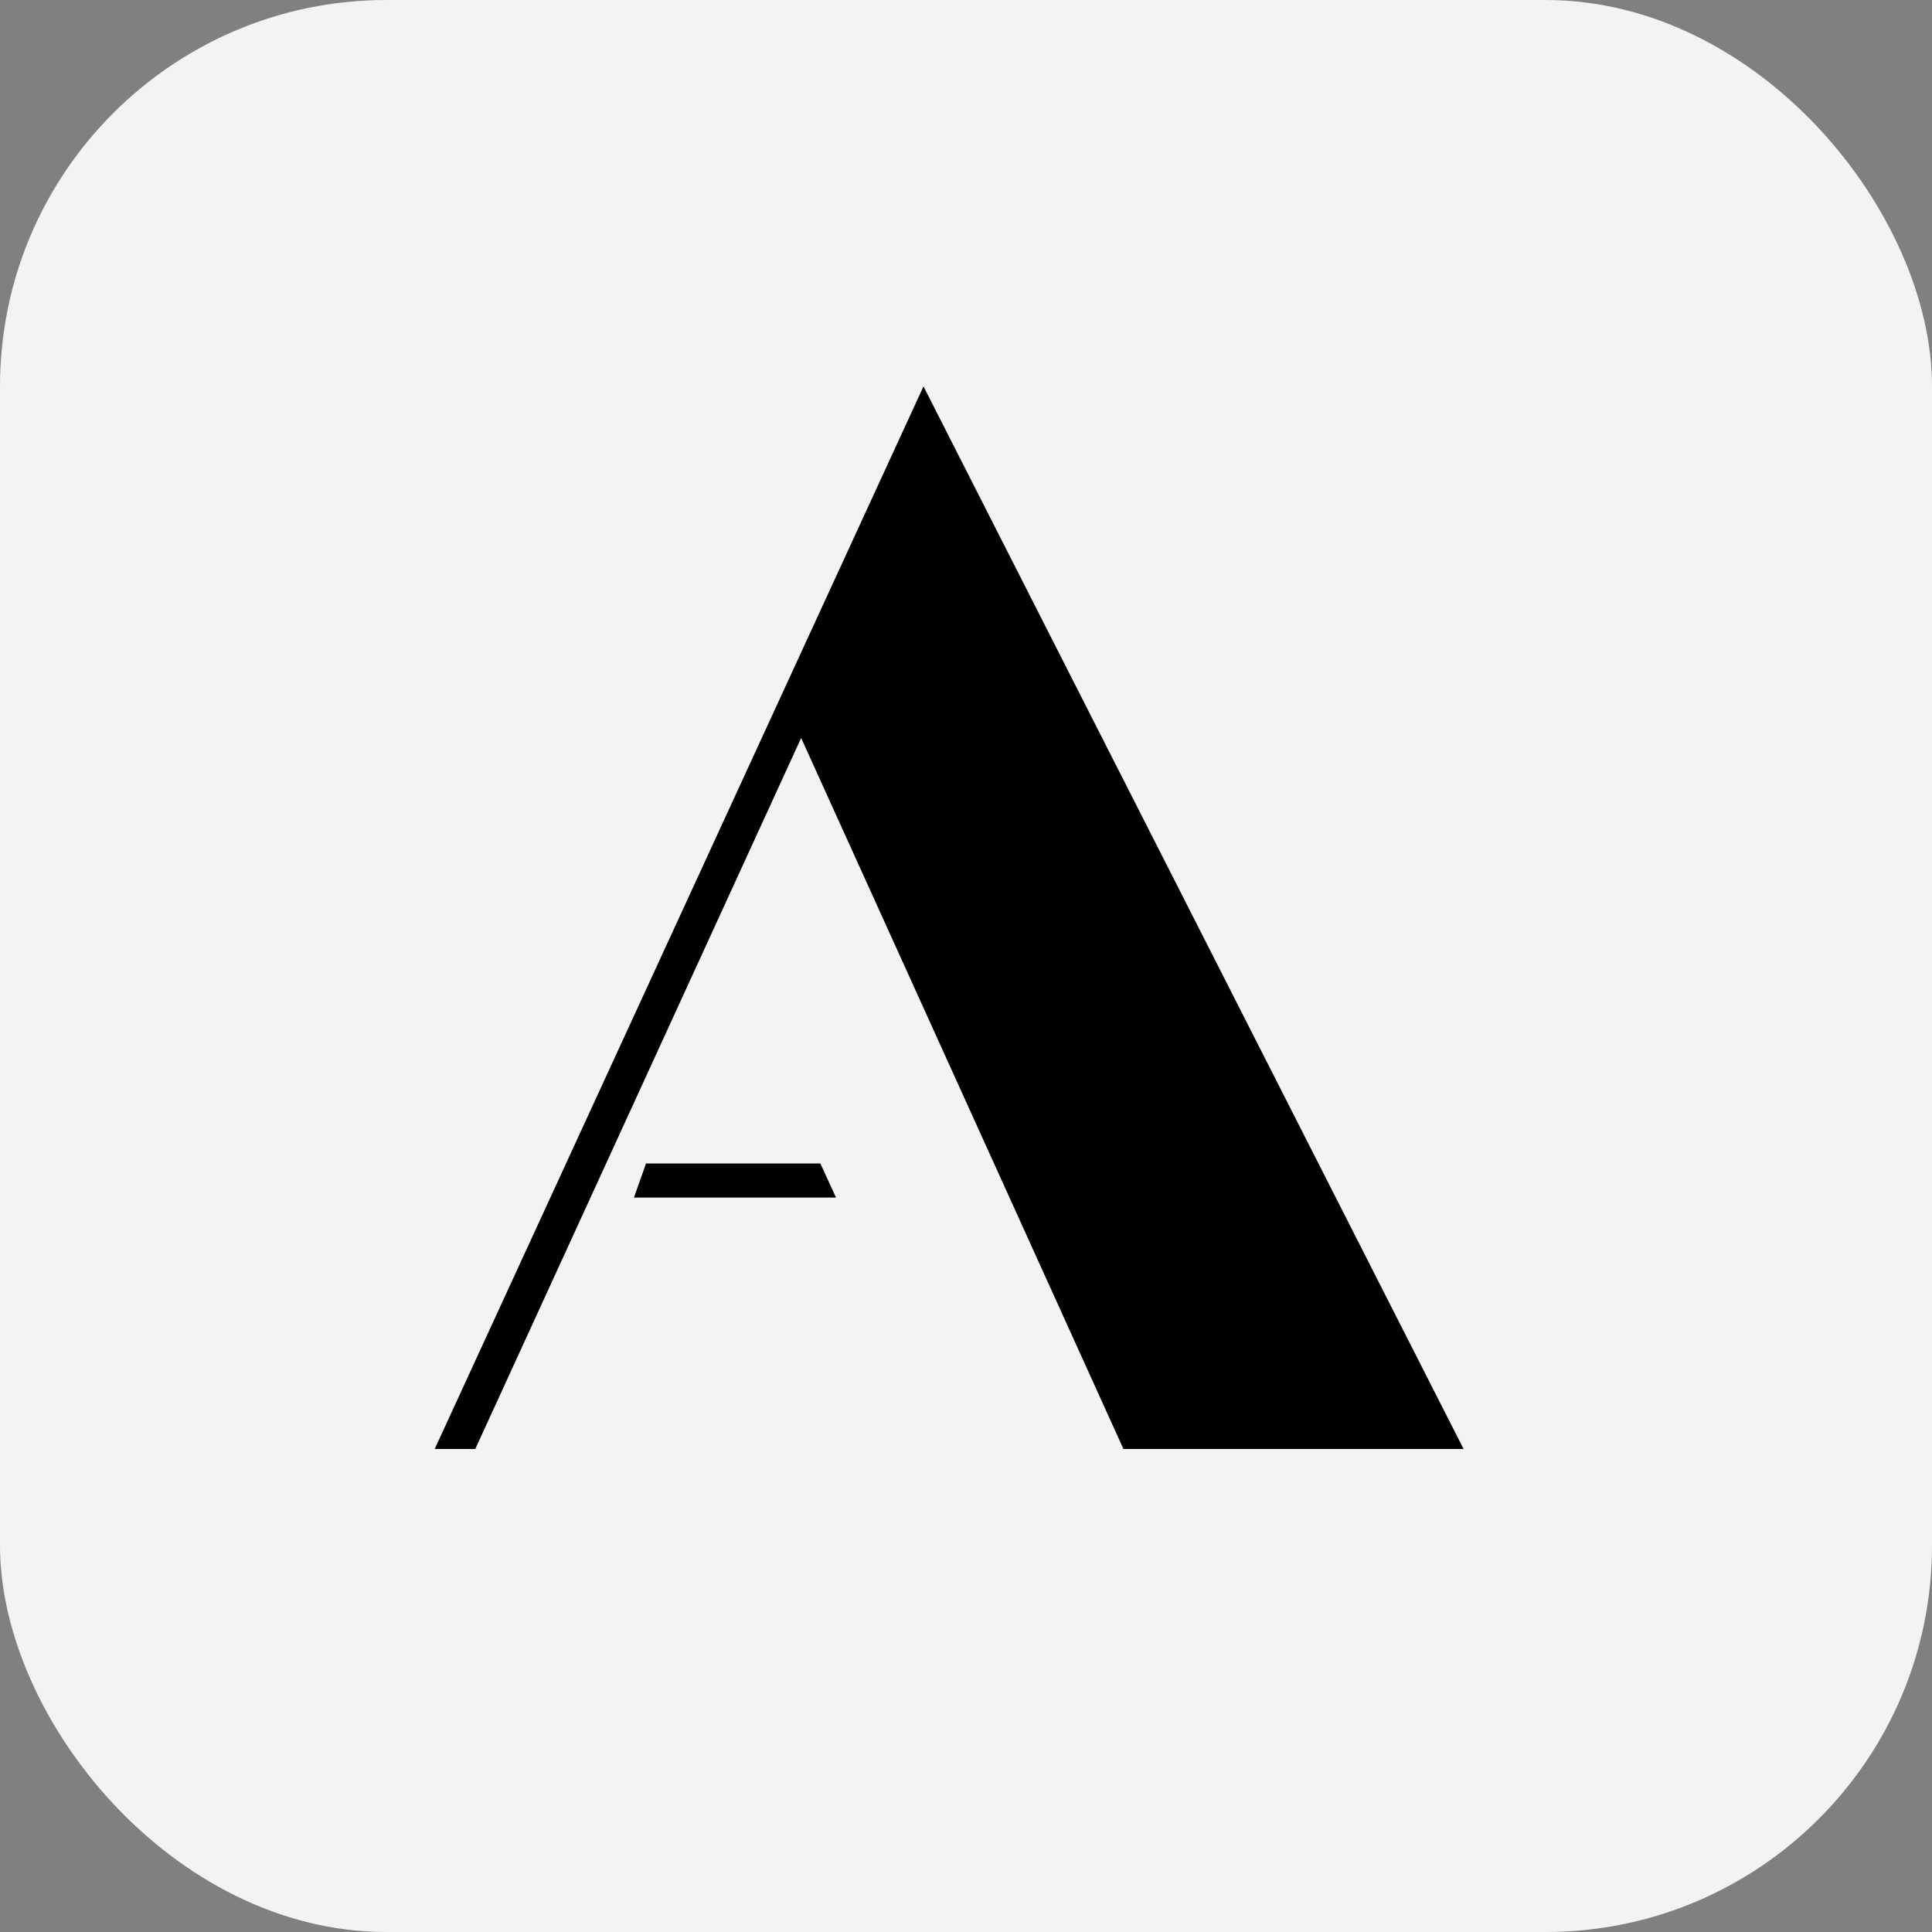
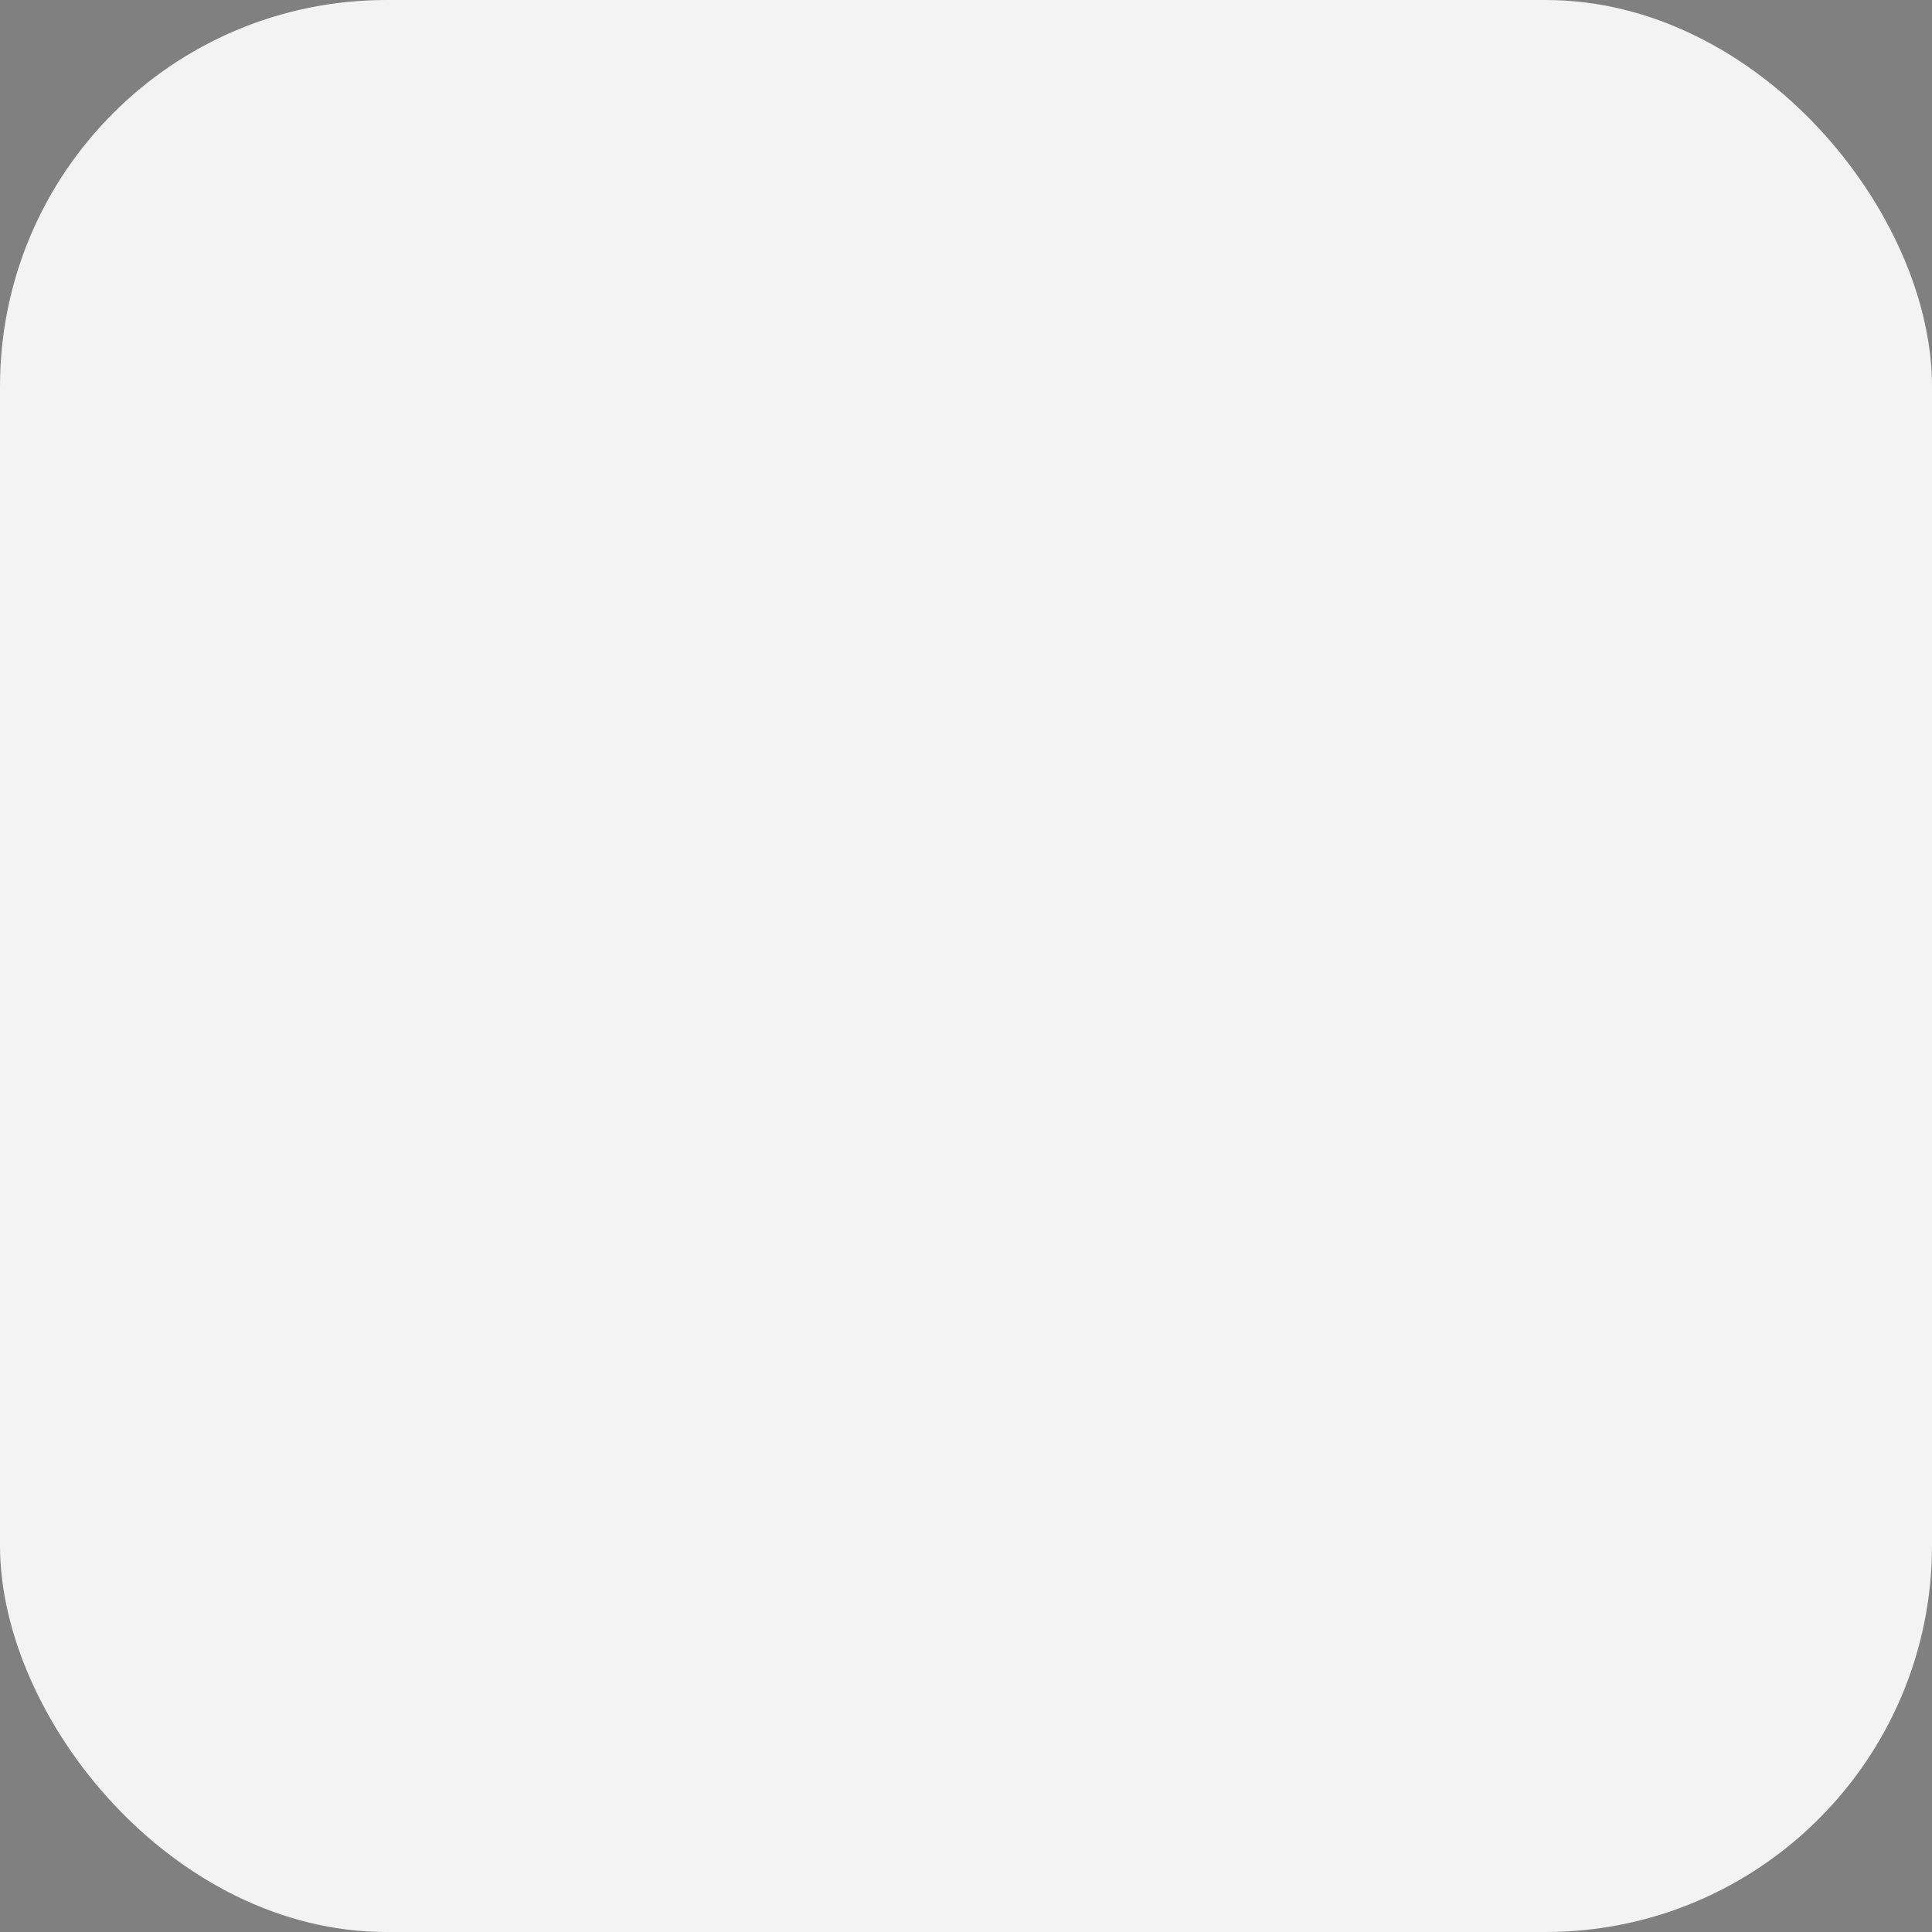
<svg xmlns="http://www.w3.org/2000/svg" width="40" height="40" viewBox="0 0 40 40" fill="none">
  <rect x="0" y="0" width="40" height="40" fill="#808080" stroke="none" />
  <rect width="40" height="40" rx="8" fill="#F3F3F4" />
-   <path d="M9.84 30L16.587 15.279L23.26 30H30.302L19.12 8L9 30H9.84Z" fill="black" />
-   <path d="M15.747 24.089H13.375L13.125 24.795H15.747H17.309L16.985 24.089H15.747Z" fill="black" />
</svg>